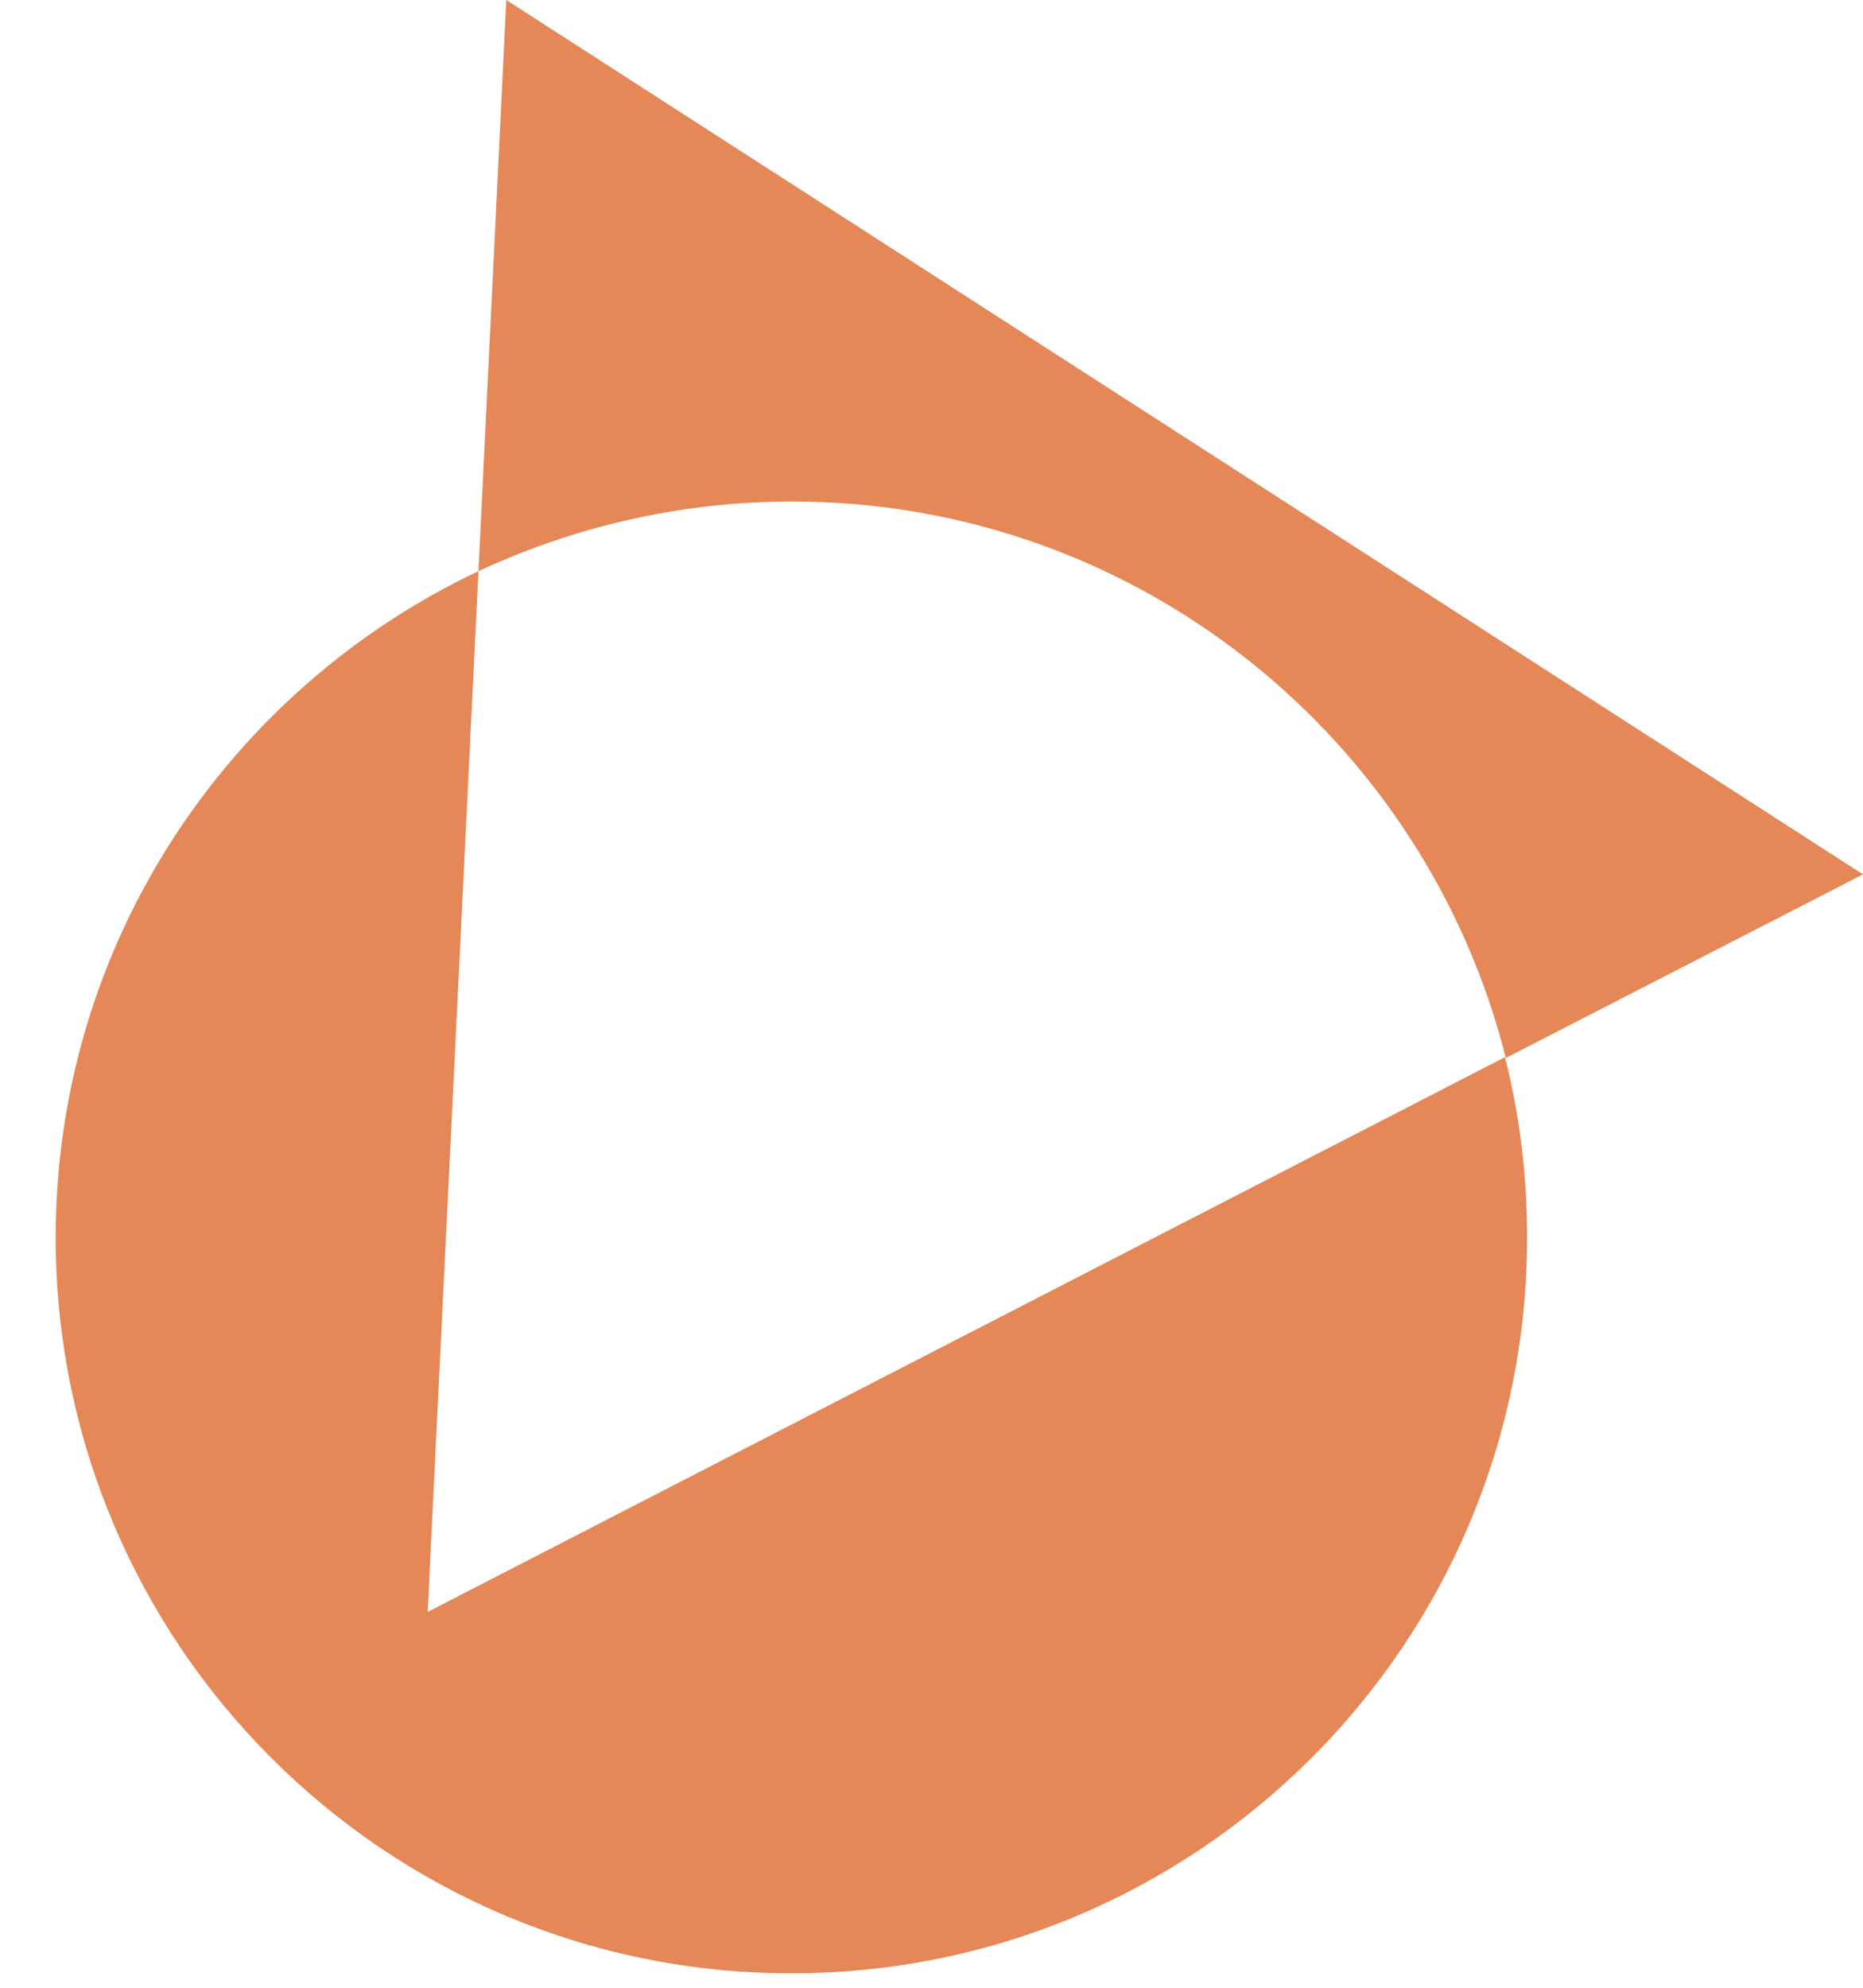
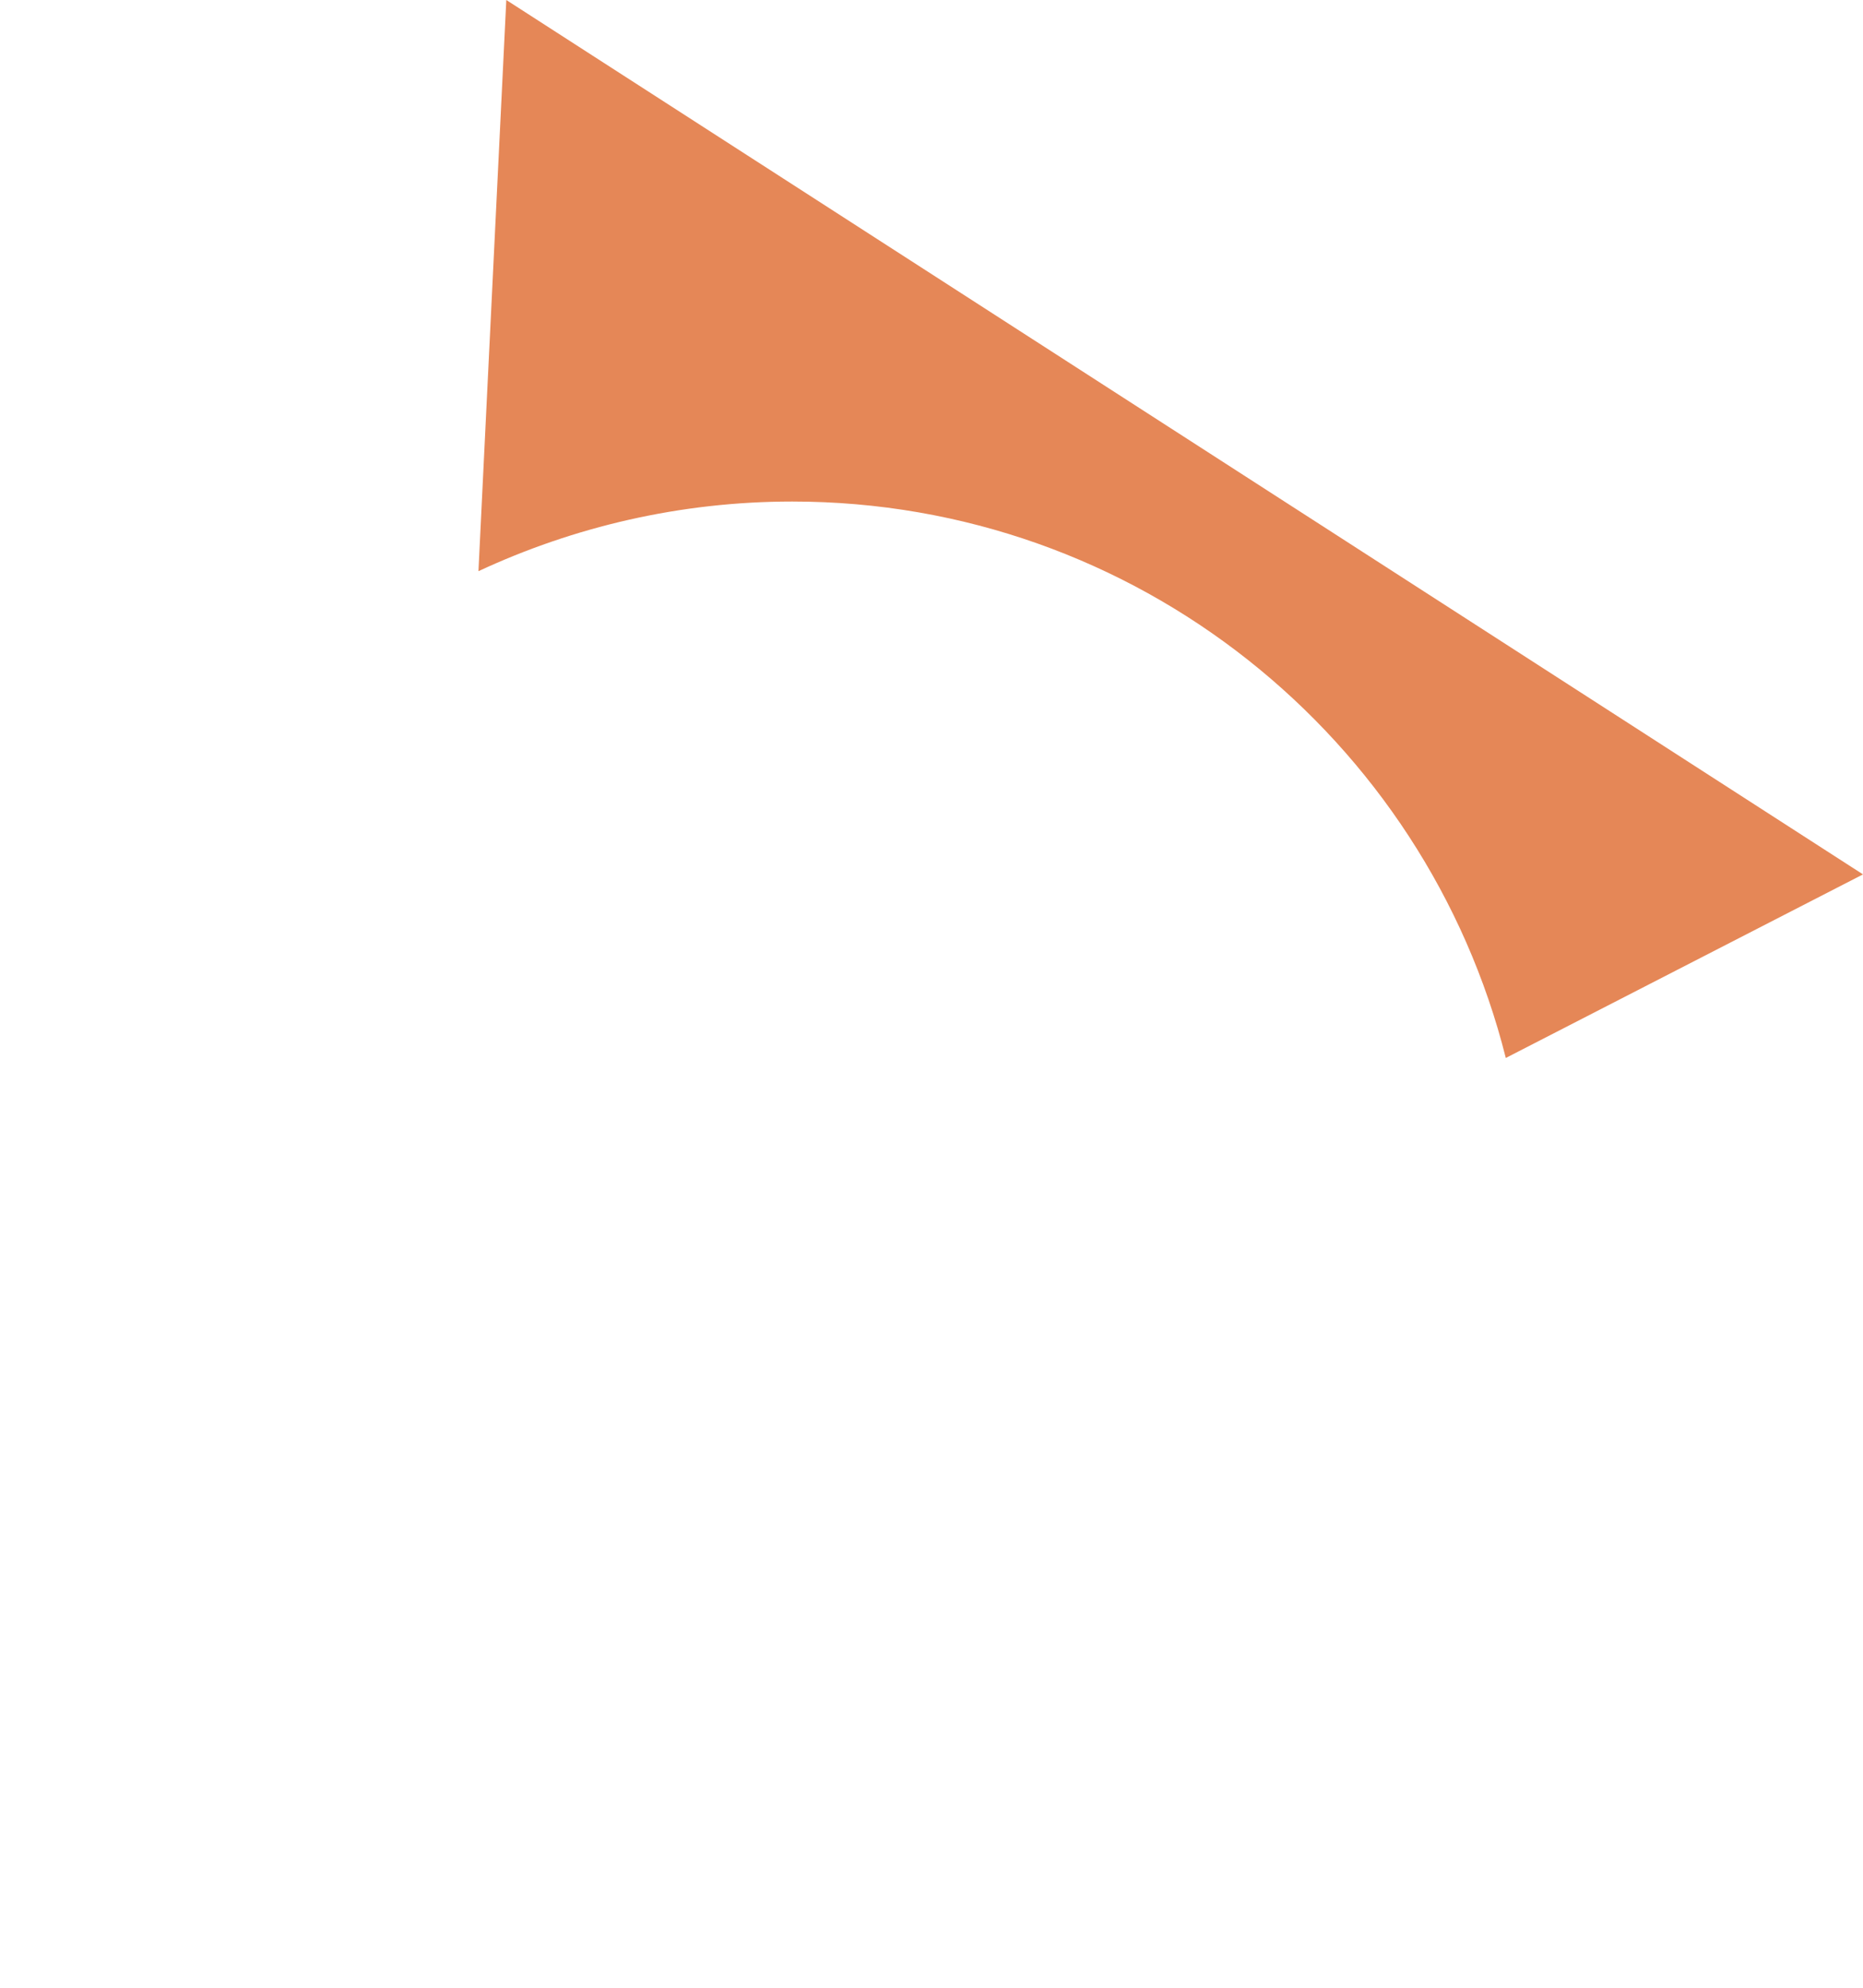
<svg xmlns="http://www.w3.org/2000/svg" version="1.1" id="Calque_1" x="0px" y="0px" viewBox="0 0 22.74 24.26" style="enable-background:new 0 0 22.74 24.26;" xml:space="preserve">
  <style type="text/css">
	.st0{fill:#E58757;}
</style>
  <g>
    <path class="st0" d="M18.38,12.91l4.36-2.24L6.18,0L5.84,6.97C7,6.43,8.3,6.12,9.67,6.12C13.87,6.12,17.4,9.01,18.38,12.91z" />
-     <path class="st0" d="M5.22,19.67L5.84,6.97c-3.05,1.44-5.16,4.54-5.16,8.13c0,4.96,4.02,8.98,8.98,8.98s8.98-4.02,8.98-8.98   c0-0.76-0.09-1.49-0.27-2.2L5.22,19.67z" />
  </g>
</svg>